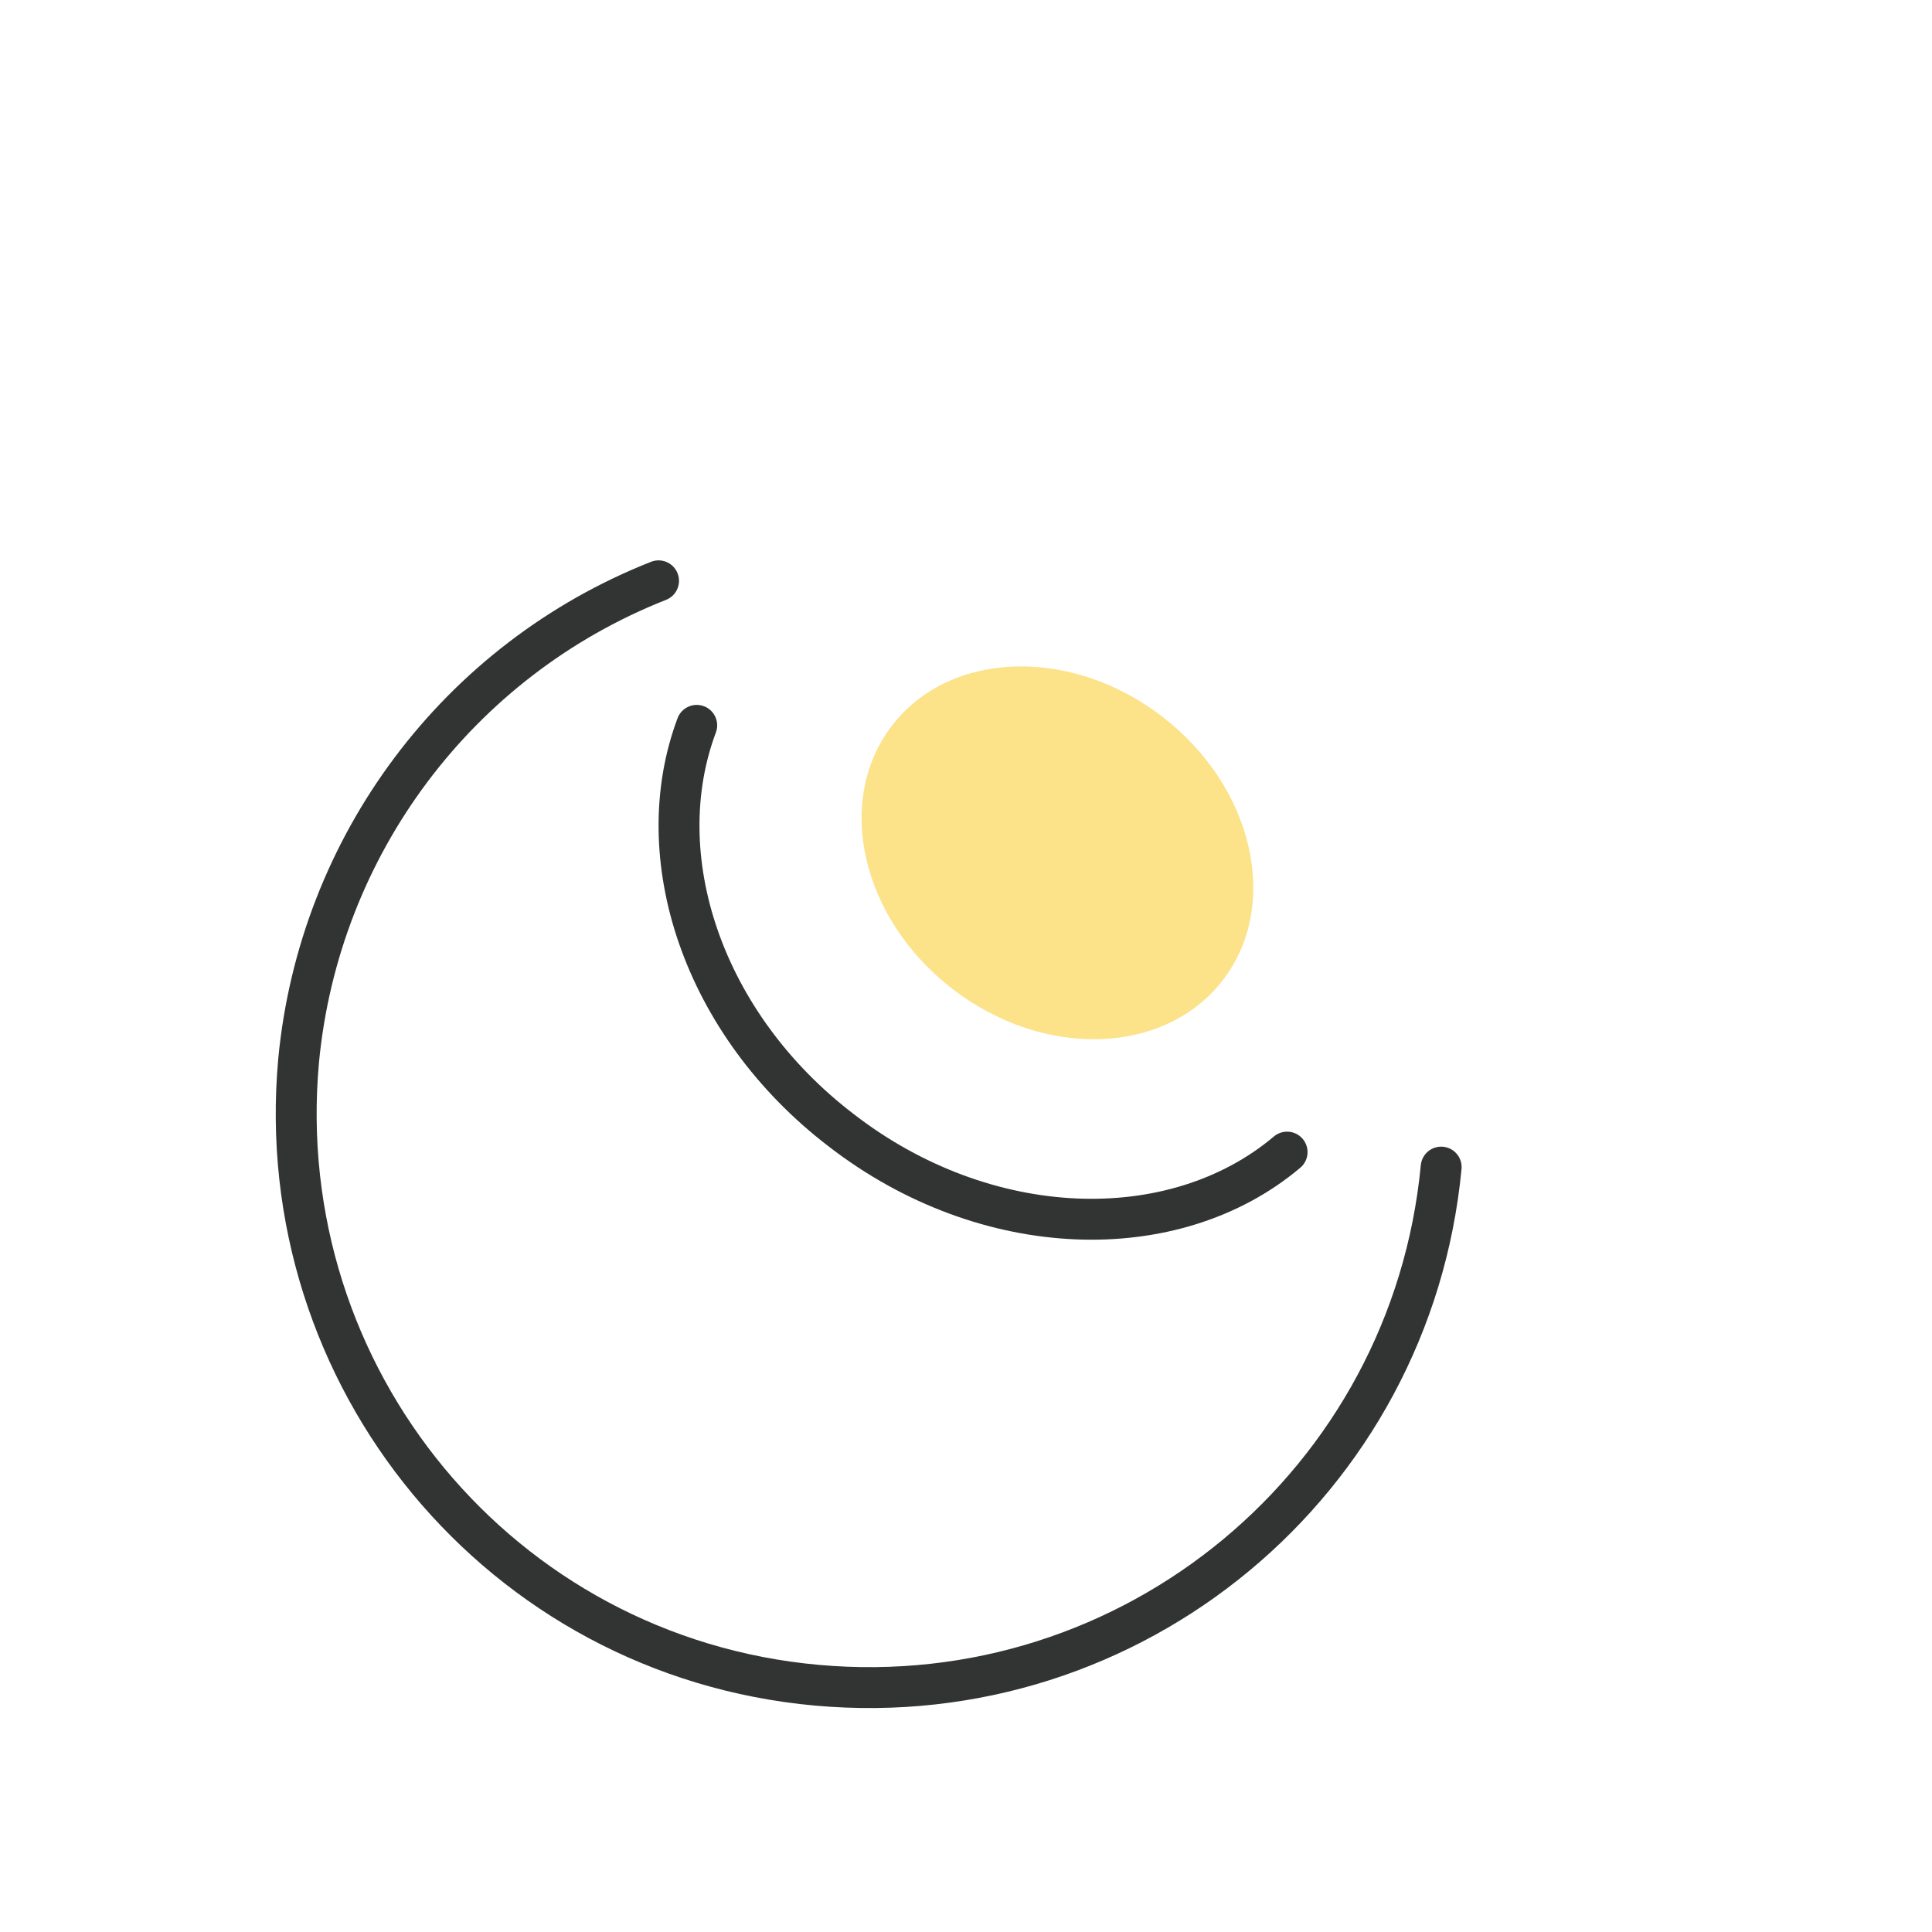
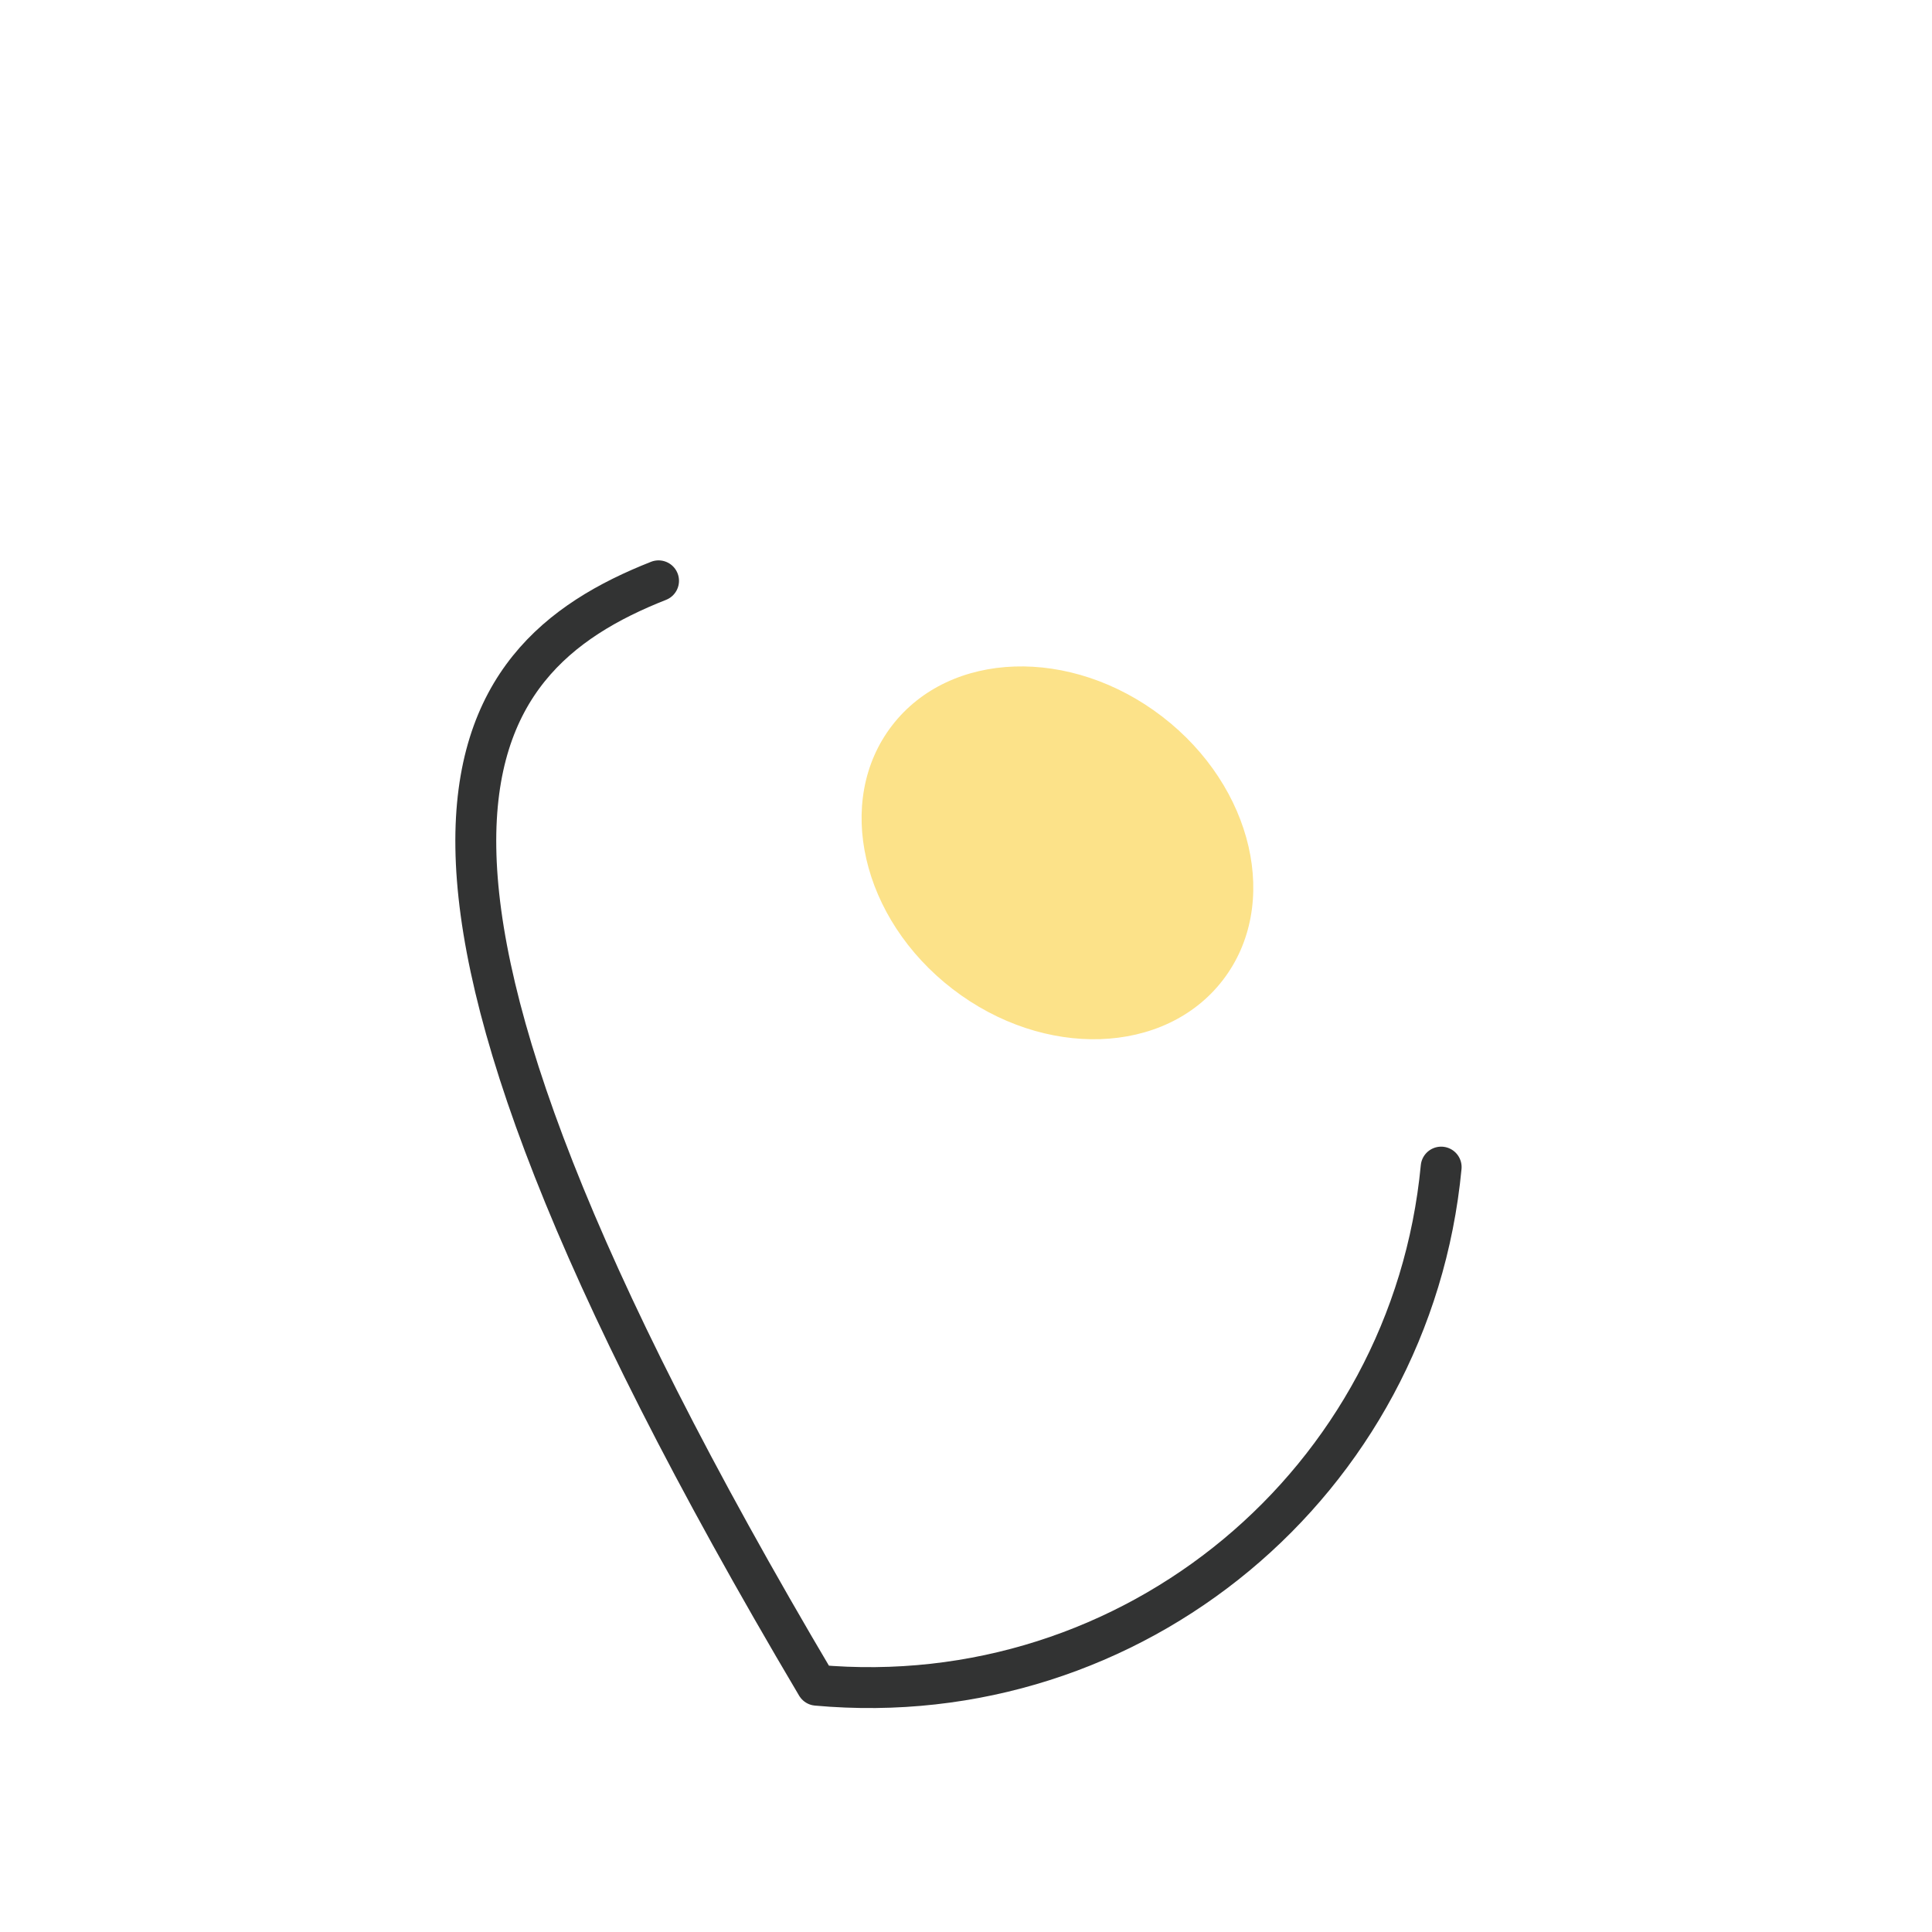
<svg xmlns="http://www.w3.org/2000/svg" version="1.1" id="圖層_1" x="0px" y="0px" viewBox="0 0 141.7 141.7" style="enable-background:new 0 0 141.7 141.7;" xml:space="preserve">
  <style type="text/css">
	.st0{fill:none;stroke:#323333;stroke-width:3;stroke-linecap:round;stroke-linejoin:round;}
	.st1{fill:#FCE289;}
</style>
-   <path class="st0" d="M94.4,84.5c-8.3,7-22.1,6.6-32.7-1.6c-10.2-7.8-14.2-20.1-10.6-29.7" />
  <ellipse transform="matrix(0.61 -0.793 0.793 0.61 -19.281 85.882)" class="st1" cx="77.5" cy="62.5" rx="12.6" ry="15.3" />
-   <path class="st0" d="M105.7,85.6c-2.2,23.1-22.6,40.1-45.8,38s-40.1-22.6-38-45.8C23.4,62,33.6,48.4,48.3,42.6" />
+   <path class="st0" d="M105.7,85.6c-2.2,23.1-22.6,40.1-45.8,38C23.4,62,33.6,48.4,48.3,42.6" />
</svg>